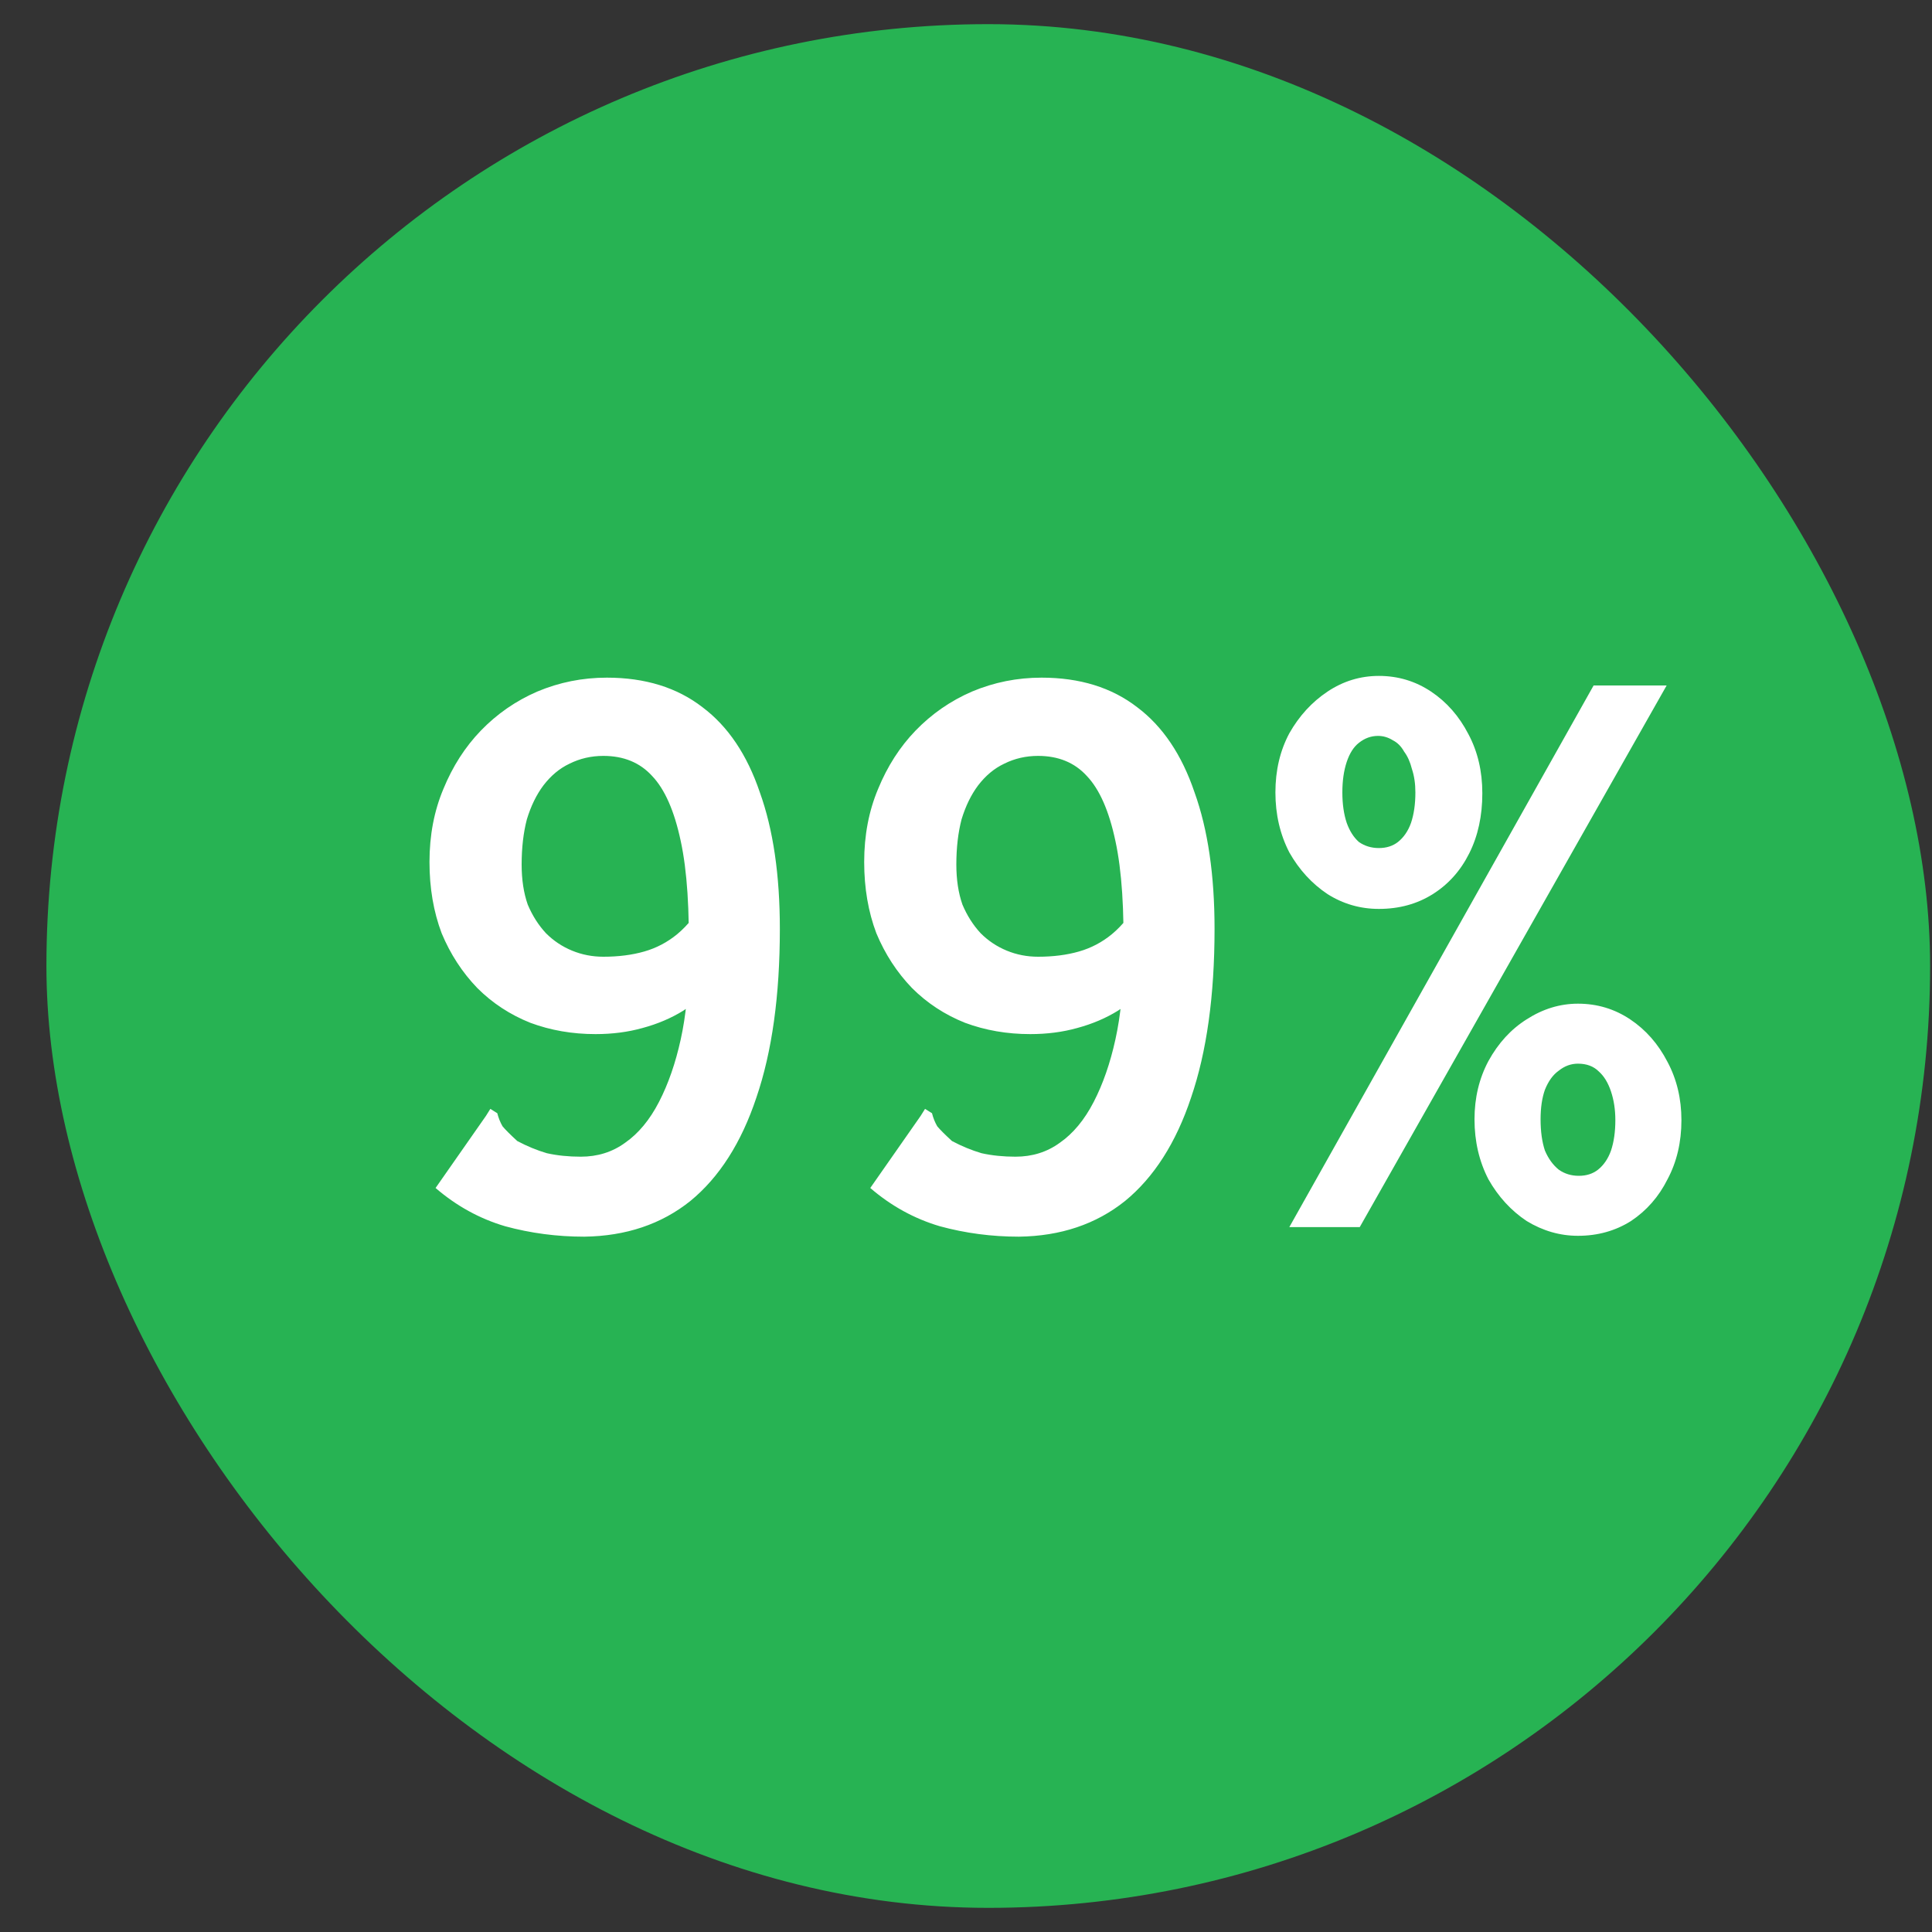
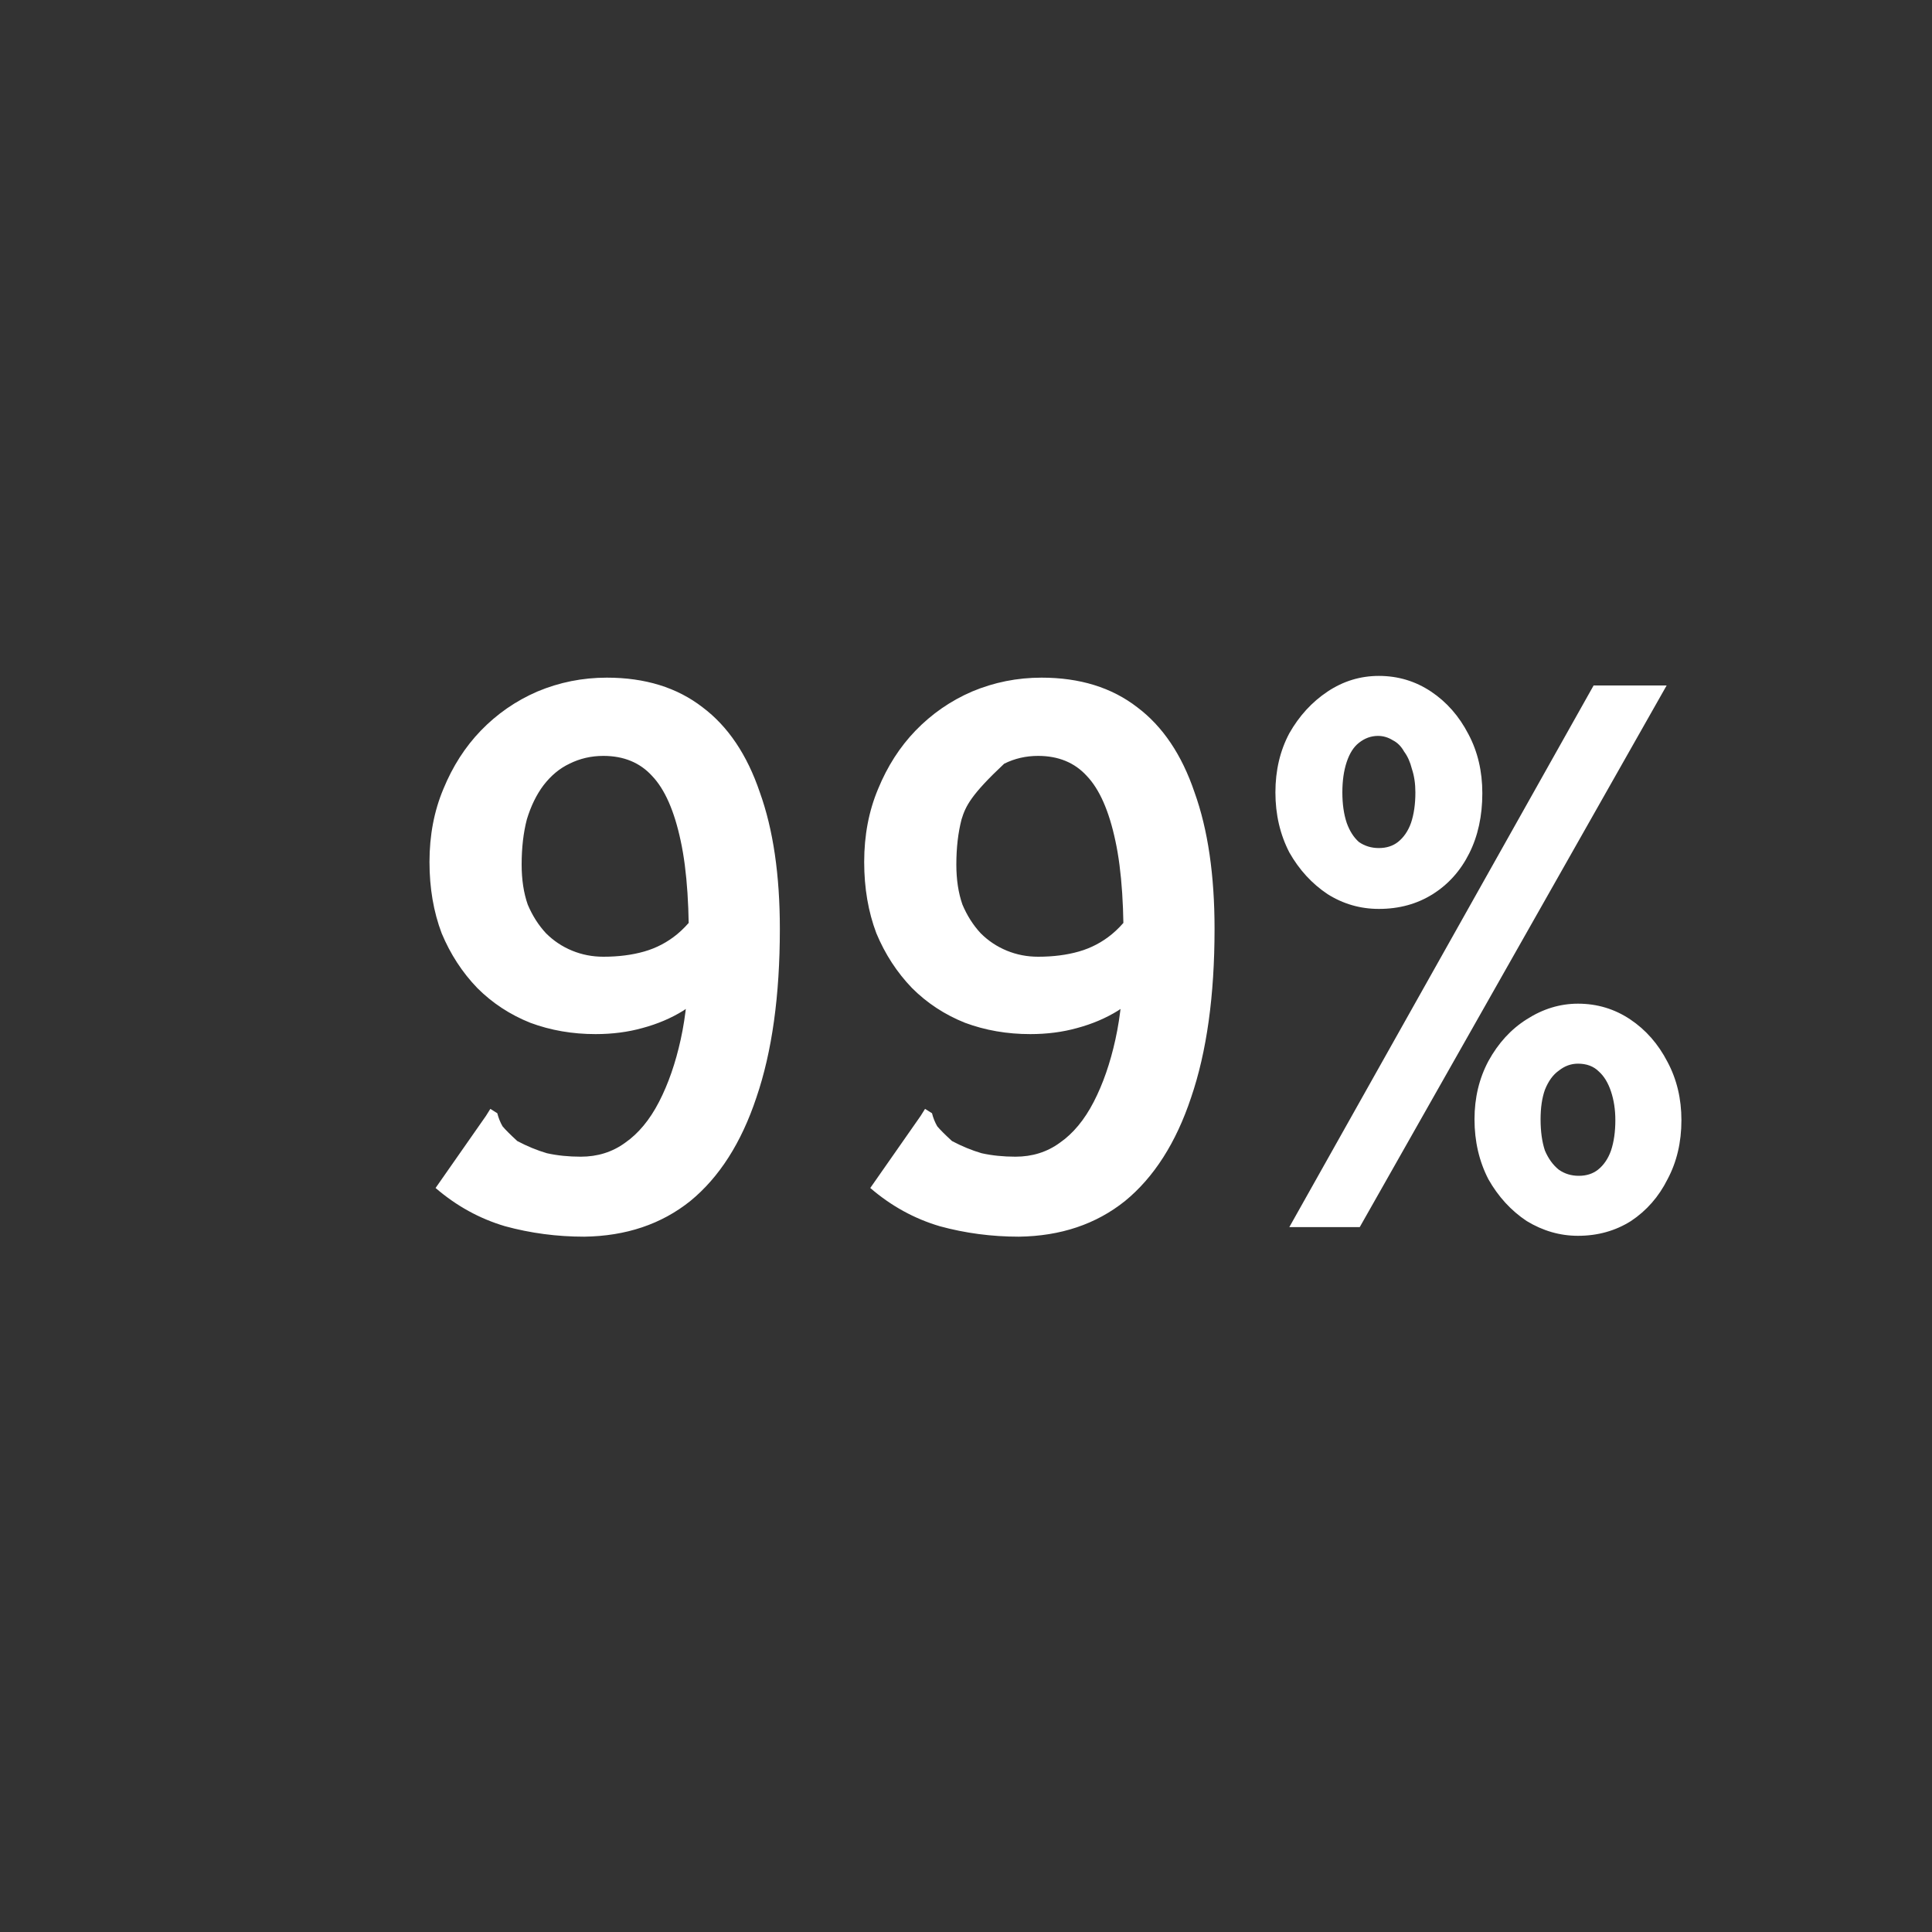
<svg xmlns="http://www.w3.org/2000/svg" width="40" height="40" viewBox="0 0 40 40" fill="none">
  <rect x="0" y="0" width="40" height="40" fill="#333333" stroke="none" />
-   <rect x="0.961" y="0.5" width="39" height="39" rx="19.5" fill="#27B353" />
-   <path d="M12.096 25.604C11.532 25.604 10.986 25.532 10.458 25.388C9.93 25.232 9.45 24.968 9.018 24.596L10.062 23.102L10.152 22.958L10.296 23.048C10.32 23.144 10.356 23.234 10.404 23.318C10.464 23.39 10.566 23.492 10.71 23.624C10.914 23.732 11.118 23.816 11.322 23.876C11.538 23.924 11.772 23.948 12.024 23.948C12.372 23.948 12.678 23.852 12.942 23.66C13.218 23.468 13.452 23.186 13.644 22.814C13.836 22.442 13.986 22.01 14.094 21.518C14.202 21.026 14.256 20.48 14.256 19.88C14.28 18.848 14.226 18.026 14.094 17.414C13.962 16.79 13.764 16.34 13.5 16.064C13.248 15.788 12.912 15.65 12.492 15.65C12.24 15.65 12.006 15.704 11.79 15.812C11.586 15.908 11.406 16.058 11.25 16.262C11.106 16.454 10.992 16.688 10.908 16.964C10.836 17.24 10.8 17.552 10.8 17.9C10.8 18.212 10.842 18.488 10.926 18.728C11.022 18.956 11.148 19.154 11.304 19.322C11.46 19.478 11.64 19.598 11.844 19.682C12.048 19.766 12.264 19.808 12.492 19.808C12.804 19.808 13.086 19.772 13.338 19.7C13.59 19.628 13.818 19.508 14.022 19.34C14.238 19.16 14.43 18.92 14.598 18.62L14.796 20.366C14.616 20.57 14.4 20.756 14.148 20.924C13.896 21.08 13.614 21.2 13.302 21.284C13.002 21.368 12.678 21.41 12.33 21.41C11.85 21.41 11.4 21.332 10.98 21.176C10.56 21.008 10.194 20.768 9.882 20.456C9.57 20.132 9.324 19.754 9.144 19.322C8.976 18.878 8.892 18.386 8.892 17.846C8.892 17.294 8.988 16.79 9.18 16.334C9.372 15.866 9.63 15.464 9.954 15.128C10.29 14.78 10.68 14.51 11.124 14.318C11.58 14.126 12.06 14.03 12.564 14.03C13.356 14.03 14.016 14.234 14.544 14.642C15.072 15.038 15.468 15.626 15.732 16.406C16.008 17.174 16.146 18.116 16.146 19.232C16.146 20.612 15.984 21.776 15.66 22.724C15.348 23.66 14.892 24.374 14.292 24.866C13.692 25.346 12.96 25.592 12.096 25.604ZM21.096 25.604C20.532 25.604 19.986 25.532 19.458 25.388C18.93 25.232 18.45 24.968 18.018 24.596L19.062 23.102L19.152 22.958L19.296 23.048C19.32 23.144 19.356 23.234 19.404 23.318C19.464 23.39 19.566 23.492 19.71 23.624C19.914 23.732 20.118 23.816 20.322 23.876C20.538 23.924 20.772 23.948 21.024 23.948C21.372 23.948 21.678 23.852 21.942 23.66C22.218 23.468 22.452 23.186 22.644 22.814C22.836 22.442 22.986 22.01 23.094 21.518C23.202 21.026 23.256 20.48 23.256 19.88C23.28 18.848 23.226 18.026 23.094 17.414C22.962 16.79 22.764 16.34 22.5 16.064C22.248 15.788 21.912 15.65 21.492 15.65C21.24 15.65 21.006 15.704 20.79 15.812C20.586 15.908 20.406 16.058 20.25 16.262C20.106 16.454 19.992 16.688 19.908 16.964C19.836 17.24 19.8 17.552 19.8 17.9C19.8 18.212 19.842 18.488 19.926 18.728C20.022 18.956 20.148 19.154 20.304 19.322C20.46 19.478 20.64 19.598 20.844 19.682C21.048 19.766 21.264 19.808 21.492 19.808C21.804 19.808 22.086 19.772 22.338 19.7C22.59 19.628 22.818 19.508 23.022 19.34C23.238 19.16 23.43 18.92 23.598 18.62L23.796 20.366C23.616 20.57 23.4 20.756 23.148 20.924C22.896 21.08 22.614 21.2 22.302 21.284C22.002 21.368 21.678 21.41 21.33 21.41C20.85 21.41 20.4 21.332 19.98 21.176C19.56 21.008 19.194 20.768 18.882 20.456C18.57 20.132 18.324 19.754 18.144 19.322C17.976 18.878 17.892 18.386 17.892 17.846C17.892 17.294 17.988 16.79 18.18 16.334C18.372 15.866 18.63 15.464 18.954 15.128C19.29 14.78 19.68 14.51 20.124 14.318C20.58 14.126 21.06 14.03 21.564 14.03C22.356 14.03 23.016 14.234 23.544 14.642C24.072 15.038 24.468 15.626 24.732 16.406C25.008 17.174 25.146 18.116 25.146 19.232C25.146 20.612 24.984 21.776 24.66 22.724C24.348 23.66 23.892 24.374 23.292 24.866C22.692 25.346 21.96 25.592 21.096 25.604ZM26.694 25.406L32.994 14.192H34.506L28.152 25.406H26.694ZM32.67 25.586C32.298 25.586 31.944 25.484 31.608 25.28C31.284 25.064 31.02 24.776 30.816 24.416C30.624 24.044 30.528 23.63 30.528 23.174C30.528 22.73 30.624 22.328 30.816 21.968C31.02 21.596 31.284 21.308 31.608 21.104C31.944 20.888 32.298 20.78 32.67 20.78C33.066 20.78 33.426 20.888 33.75 21.104C34.074 21.32 34.332 21.614 34.524 21.986C34.716 22.346 34.812 22.748 34.812 23.192C34.812 23.648 34.716 24.056 34.524 24.416C34.344 24.776 34.092 25.064 33.768 25.28C33.444 25.484 33.078 25.586 32.67 25.586ZM32.688 24.344C32.844 24.344 32.976 24.302 33.084 24.218C33.204 24.122 33.294 23.99 33.354 23.822C33.414 23.642 33.444 23.432 33.444 23.192C33.444 22.976 33.414 22.778 33.354 22.598C33.294 22.418 33.21 22.28 33.102 22.184C32.994 22.076 32.85 22.022 32.67 22.022C32.526 22.022 32.394 22.07 32.274 22.166C32.154 22.25 32.058 22.382 31.986 22.562C31.926 22.73 31.896 22.934 31.896 23.174C31.896 23.426 31.926 23.642 31.986 23.822C32.058 23.99 32.154 24.122 32.274 24.218C32.394 24.302 32.532 24.344 32.688 24.344ZM28.548 18.818C28.164 18.818 27.81 18.716 27.486 18.512C27.162 18.296 26.898 18.008 26.694 17.648C26.502 17.276 26.406 16.862 26.406 16.406C26.406 15.95 26.502 15.542 26.694 15.182C26.898 14.822 27.162 14.534 27.486 14.318C27.81 14.102 28.164 13.994 28.548 13.994C28.944 13.994 29.304 14.102 29.628 14.318C29.952 14.534 30.21 14.828 30.402 15.2C30.594 15.56 30.69 15.968 30.69 16.424C30.69 16.892 30.6 17.306 30.42 17.666C30.24 18.026 29.988 18.308 29.664 18.512C29.34 18.716 28.968 18.818 28.548 18.818ZM28.548 17.558C28.704 17.558 28.836 17.516 28.944 17.432C29.064 17.336 29.154 17.204 29.214 17.036C29.274 16.856 29.304 16.646 29.304 16.406C29.304 16.226 29.28 16.064 29.232 15.92C29.196 15.776 29.142 15.656 29.07 15.56C29.01 15.452 28.932 15.374 28.836 15.326C28.74 15.266 28.638 15.236 28.53 15.236C28.386 15.236 28.254 15.284 28.134 15.38C28.026 15.464 27.942 15.596 27.882 15.776C27.822 15.956 27.792 16.166 27.792 16.406C27.792 16.646 27.822 16.856 27.882 17.036C27.942 17.204 28.026 17.336 28.134 17.432C28.254 17.516 28.392 17.558 28.548 17.558Z" fill="white" />
+   <path d="M12.096 25.604C11.532 25.604 10.986 25.532 10.458 25.388C9.93 25.232 9.45 24.968 9.018 24.596L10.062 23.102L10.152 22.958L10.296 23.048C10.32 23.144 10.356 23.234 10.404 23.318C10.464 23.39 10.566 23.492 10.71 23.624C10.914 23.732 11.118 23.816 11.322 23.876C11.538 23.924 11.772 23.948 12.024 23.948C12.372 23.948 12.678 23.852 12.942 23.66C13.218 23.468 13.452 23.186 13.644 22.814C13.836 22.442 13.986 22.01 14.094 21.518C14.202 21.026 14.256 20.48 14.256 19.88C14.28 18.848 14.226 18.026 14.094 17.414C13.962 16.79 13.764 16.34 13.5 16.064C13.248 15.788 12.912 15.65 12.492 15.65C12.24 15.65 12.006 15.704 11.79 15.812C11.586 15.908 11.406 16.058 11.25 16.262C11.106 16.454 10.992 16.688 10.908 16.964C10.836 17.24 10.8 17.552 10.8 17.9C10.8 18.212 10.842 18.488 10.926 18.728C11.022 18.956 11.148 19.154 11.304 19.322C11.46 19.478 11.64 19.598 11.844 19.682C12.048 19.766 12.264 19.808 12.492 19.808C12.804 19.808 13.086 19.772 13.338 19.7C13.59 19.628 13.818 19.508 14.022 19.34C14.238 19.16 14.43 18.92 14.598 18.62L14.796 20.366C14.616 20.57 14.4 20.756 14.148 20.924C13.896 21.08 13.614 21.2 13.302 21.284C13.002 21.368 12.678 21.41 12.33 21.41C11.85 21.41 11.4 21.332 10.98 21.176C10.56 21.008 10.194 20.768 9.882 20.456C9.57 20.132 9.324 19.754 9.144 19.322C8.976 18.878 8.892 18.386 8.892 17.846C8.892 17.294 8.988 16.79 9.18 16.334C9.372 15.866 9.63 15.464 9.954 15.128C10.29 14.78 10.68 14.51 11.124 14.318C11.58 14.126 12.06 14.03 12.564 14.03C13.356 14.03 14.016 14.234 14.544 14.642C15.072 15.038 15.468 15.626 15.732 16.406C16.008 17.174 16.146 18.116 16.146 19.232C16.146 20.612 15.984 21.776 15.66 22.724C15.348 23.66 14.892 24.374 14.292 24.866C13.692 25.346 12.96 25.592 12.096 25.604ZM21.096 25.604C20.532 25.604 19.986 25.532 19.458 25.388C18.93 25.232 18.45 24.968 18.018 24.596L19.062 23.102L19.152 22.958L19.296 23.048C19.32 23.144 19.356 23.234 19.404 23.318C19.464 23.39 19.566 23.492 19.71 23.624C19.914 23.732 20.118 23.816 20.322 23.876C20.538 23.924 20.772 23.948 21.024 23.948C21.372 23.948 21.678 23.852 21.942 23.66C22.218 23.468 22.452 23.186 22.644 22.814C22.836 22.442 22.986 22.01 23.094 21.518C23.202 21.026 23.256 20.48 23.256 19.88C23.28 18.848 23.226 18.026 23.094 17.414C22.962 16.79 22.764 16.34 22.5 16.064C22.248 15.788 21.912 15.65 21.492 15.65C21.24 15.65 21.006 15.704 20.79 15.812C20.106 16.454 19.992 16.688 19.908 16.964C19.836 17.24 19.8 17.552 19.8 17.9C19.8 18.212 19.842 18.488 19.926 18.728C20.022 18.956 20.148 19.154 20.304 19.322C20.46 19.478 20.64 19.598 20.844 19.682C21.048 19.766 21.264 19.808 21.492 19.808C21.804 19.808 22.086 19.772 22.338 19.7C22.59 19.628 22.818 19.508 23.022 19.34C23.238 19.16 23.43 18.92 23.598 18.62L23.796 20.366C23.616 20.57 23.4 20.756 23.148 20.924C22.896 21.08 22.614 21.2 22.302 21.284C22.002 21.368 21.678 21.41 21.33 21.41C20.85 21.41 20.4 21.332 19.98 21.176C19.56 21.008 19.194 20.768 18.882 20.456C18.57 20.132 18.324 19.754 18.144 19.322C17.976 18.878 17.892 18.386 17.892 17.846C17.892 17.294 17.988 16.79 18.18 16.334C18.372 15.866 18.63 15.464 18.954 15.128C19.29 14.78 19.68 14.51 20.124 14.318C20.58 14.126 21.06 14.03 21.564 14.03C22.356 14.03 23.016 14.234 23.544 14.642C24.072 15.038 24.468 15.626 24.732 16.406C25.008 17.174 25.146 18.116 25.146 19.232C25.146 20.612 24.984 21.776 24.66 22.724C24.348 23.66 23.892 24.374 23.292 24.866C22.692 25.346 21.96 25.592 21.096 25.604ZM26.694 25.406L32.994 14.192H34.506L28.152 25.406H26.694ZM32.67 25.586C32.298 25.586 31.944 25.484 31.608 25.28C31.284 25.064 31.02 24.776 30.816 24.416C30.624 24.044 30.528 23.63 30.528 23.174C30.528 22.73 30.624 22.328 30.816 21.968C31.02 21.596 31.284 21.308 31.608 21.104C31.944 20.888 32.298 20.78 32.67 20.78C33.066 20.78 33.426 20.888 33.75 21.104C34.074 21.32 34.332 21.614 34.524 21.986C34.716 22.346 34.812 22.748 34.812 23.192C34.812 23.648 34.716 24.056 34.524 24.416C34.344 24.776 34.092 25.064 33.768 25.28C33.444 25.484 33.078 25.586 32.67 25.586ZM32.688 24.344C32.844 24.344 32.976 24.302 33.084 24.218C33.204 24.122 33.294 23.99 33.354 23.822C33.414 23.642 33.444 23.432 33.444 23.192C33.444 22.976 33.414 22.778 33.354 22.598C33.294 22.418 33.21 22.28 33.102 22.184C32.994 22.076 32.85 22.022 32.67 22.022C32.526 22.022 32.394 22.07 32.274 22.166C32.154 22.25 32.058 22.382 31.986 22.562C31.926 22.73 31.896 22.934 31.896 23.174C31.896 23.426 31.926 23.642 31.986 23.822C32.058 23.99 32.154 24.122 32.274 24.218C32.394 24.302 32.532 24.344 32.688 24.344ZM28.548 18.818C28.164 18.818 27.81 18.716 27.486 18.512C27.162 18.296 26.898 18.008 26.694 17.648C26.502 17.276 26.406 16.862 26.406 16.406C26.406 15.95 26.502 15.542 26.694 15.182C26.898 14.822 27.162 14.534 27.486 14.318C27.81 14.102 28.164 13.994 28.548 13.994C28.944 13.994 29.304 14.102 29.628 14.318C29.952 14.534 30.21 14.828 30.402 15.2C30.594 15.56 30.69 15.968 30.69 16.424C30.69 16.892 30.6 17.306 30.42 17.666C30.24 18.026 29.988 18.308 29.664 18.512C29.34 18.716 28.968 18.818 28.548 18.818ZM28.548 17.558C28.704 17.558 28.836 17.516 28.944 17.432C29.064 17.336 29.154 17.204 29.214 17.036C29.274 16.856 29.304 16.646 29.304 16.406C29.304 16.226 29.28 16.064 29.232 15.92C29.196 15.776 29.142 15.656 29.07 15.56C29.01 15.452 28.932 15.374 28.836 15.326C28.74 15.266 28.638 15.236 28.53 15.236C28.386 15.236 28.254 15.284 28.134 15.38C28.026 15.464 27.942 15.596 27.882 15.776C27.822 15.956 27.792 16.166 27.792 16.406C27.792 16.646 27.822 16.856 27.882 17.036C27.942 17.204 28.026 17.336 28.134 17.432C28.254 17.516 28.392 17.558 28.548 17.558Z" fill="white" />
</svg>